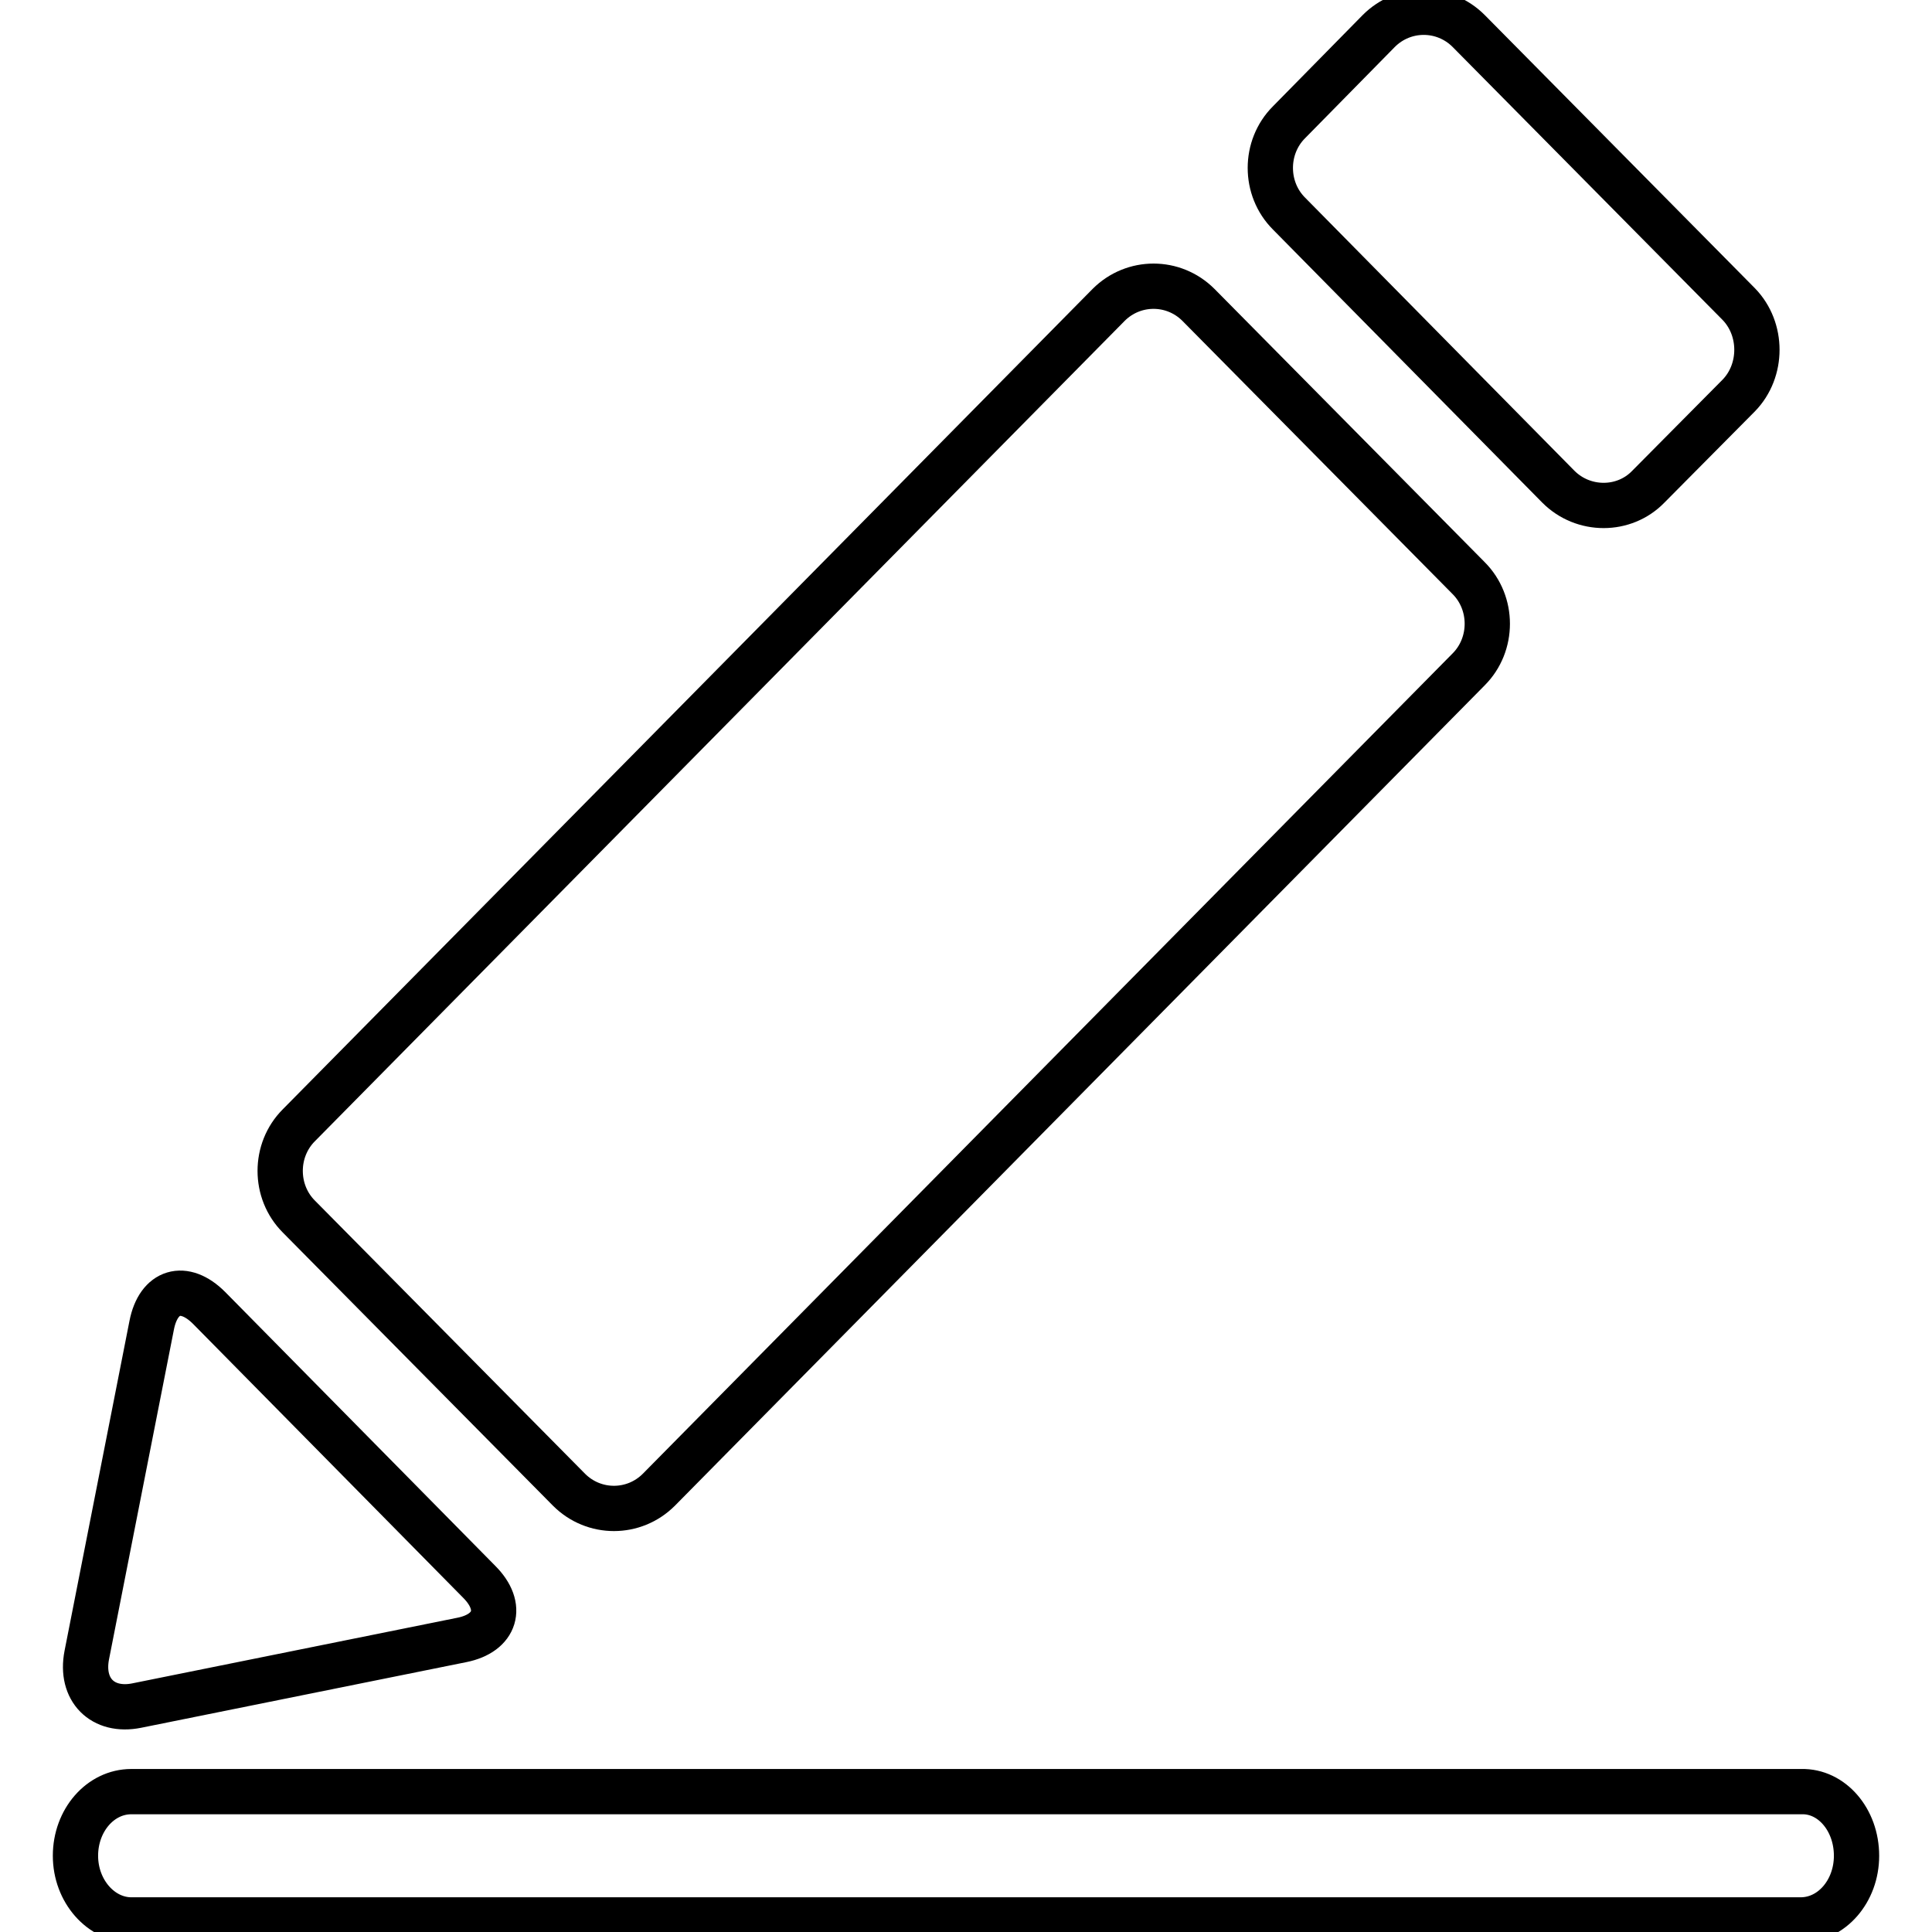
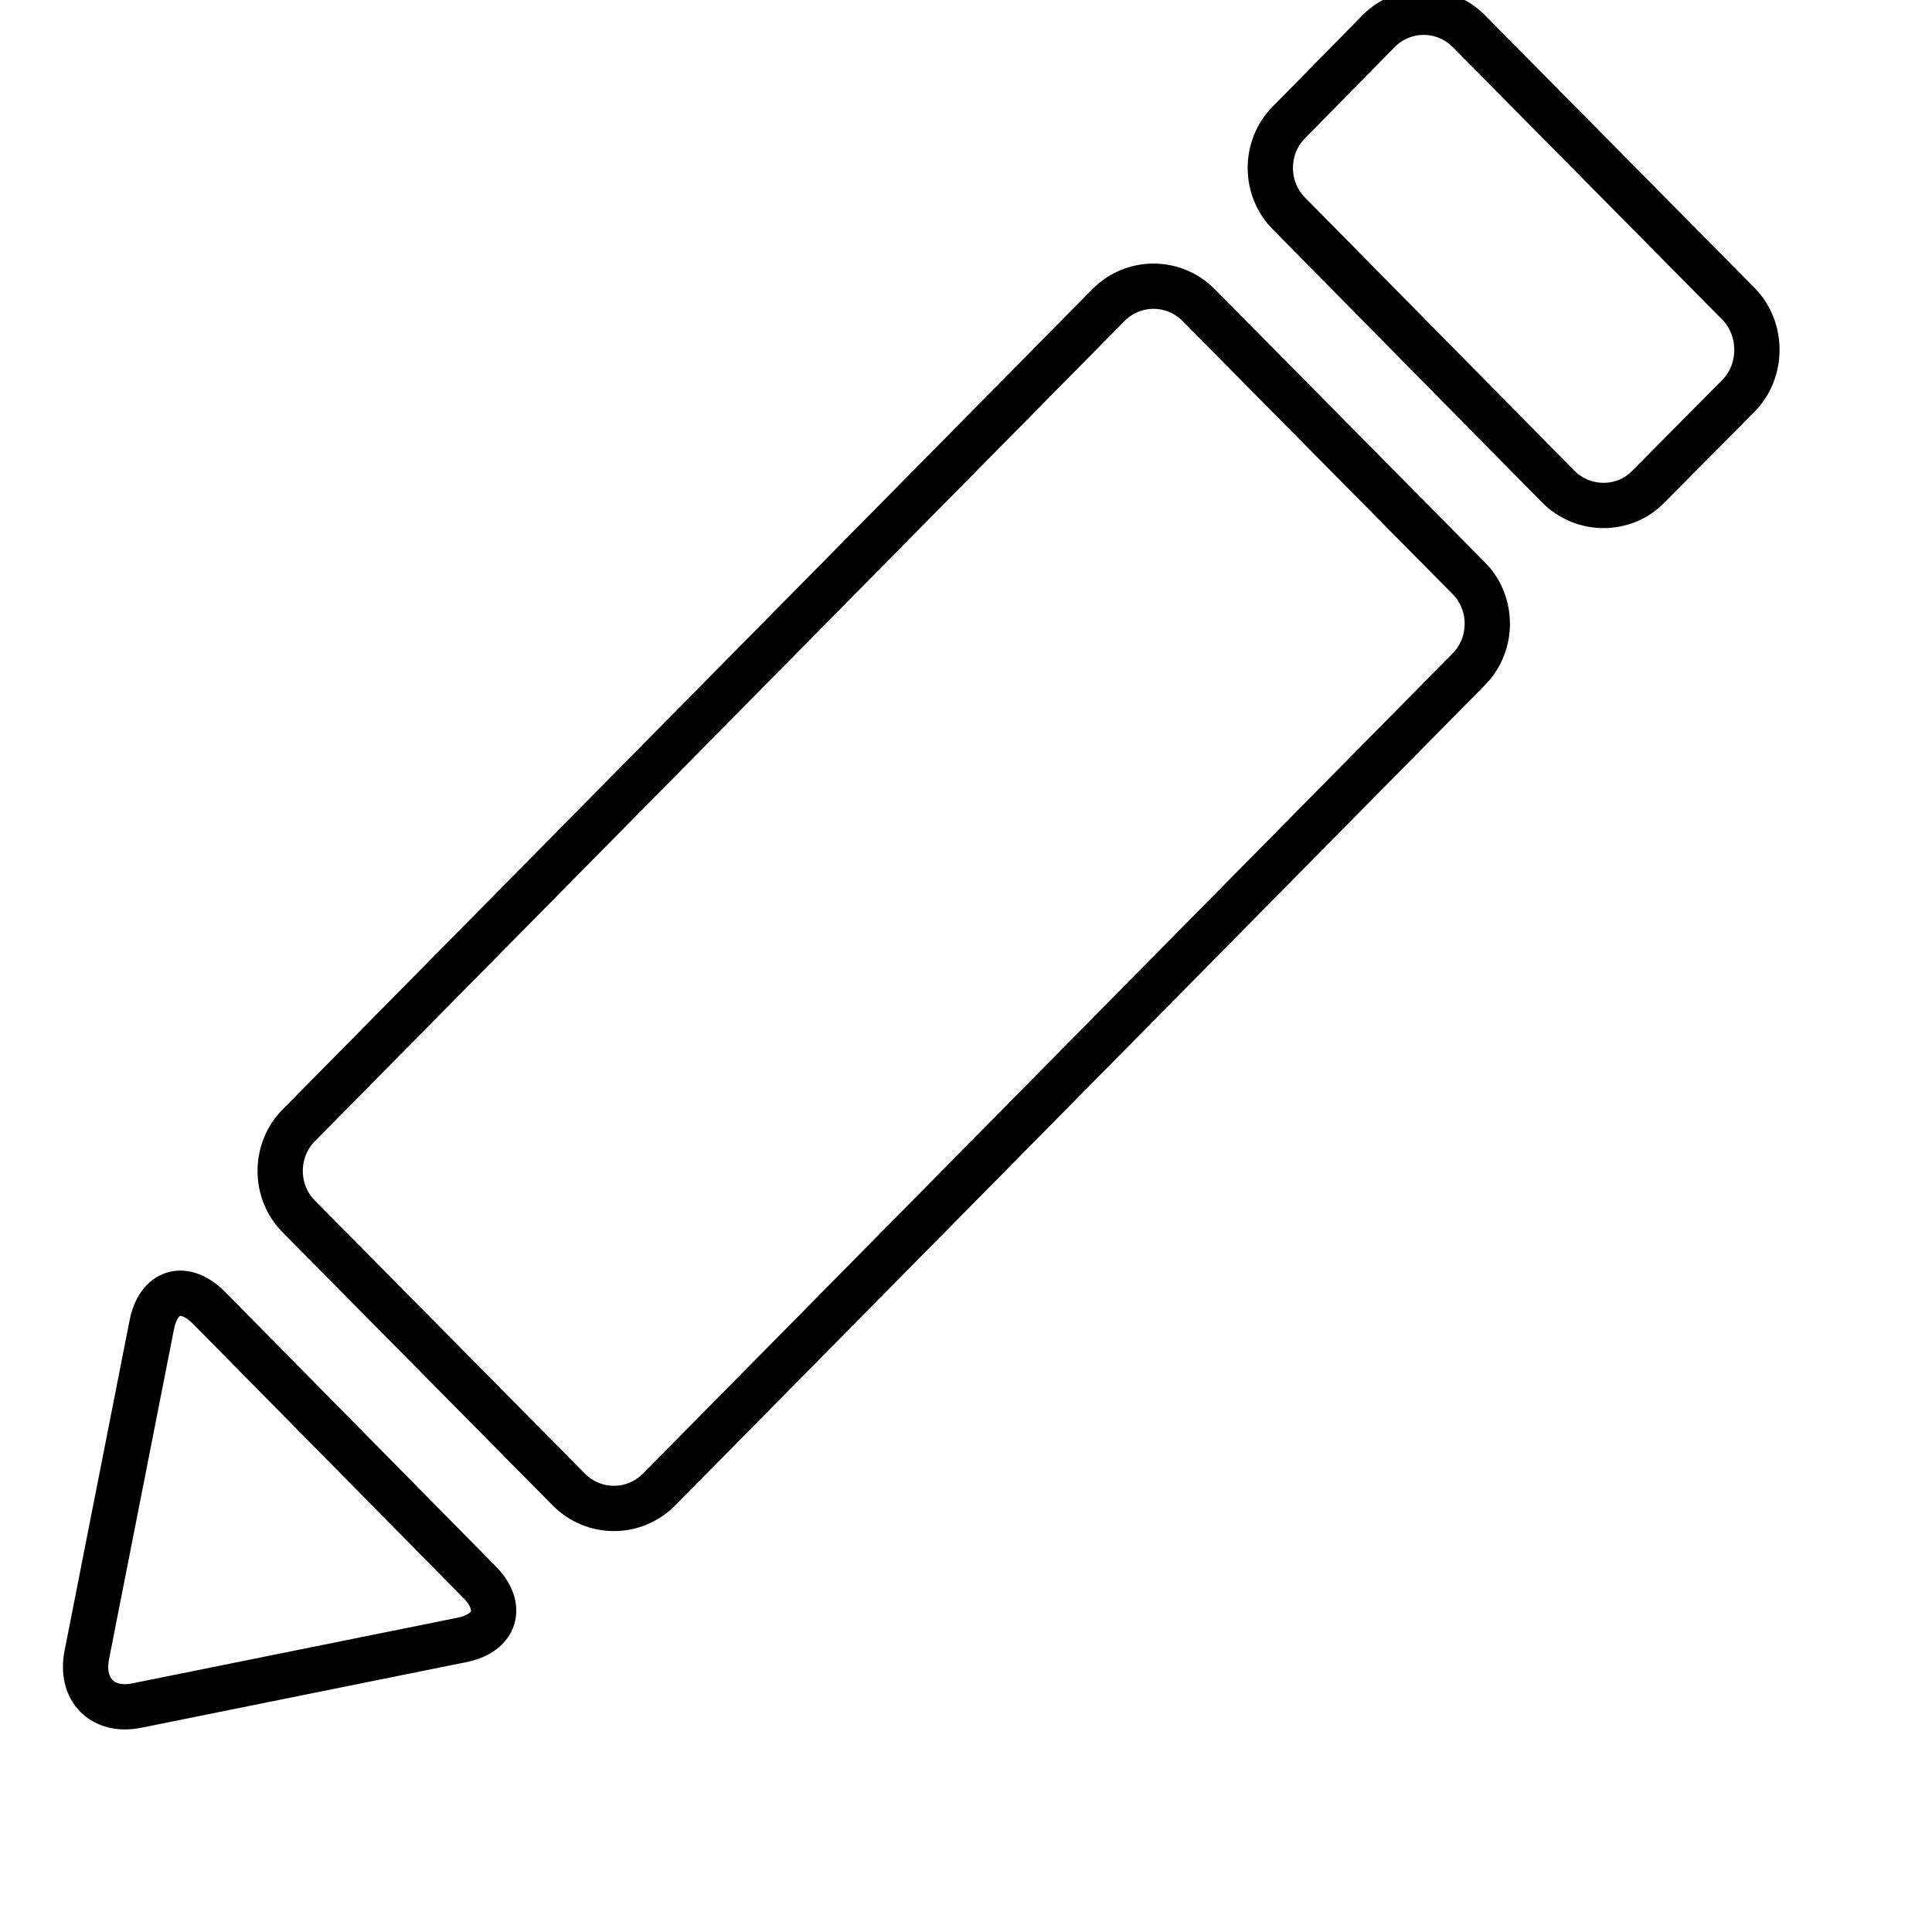
<svg xmlns="http://www.w3.org/2000/svg" version="1.1" x="0px" y="0px" viewBox="0 0 256 256" enable-background="new 0 0 256 256" xml:space="preserve">
  <g>
    <g>
-       <path stroke-width="6" fill-opacity="0" stroke="#000000" d="M246,245.9c0,4.7-3.3,8.5-7.4,8.5H17.4c-4,0-7.4-3.8-7.4-8.5l0,0c0-4.7,3.3-8.5,7.4-8.5h221.3C242.7,237.3,246,241.1,246,245.9L246,245.9z" />
      <path stroke-width="6" fill-opacity="0" stroke="#000000" d="M218.4,64.5c-3.2,3.3-8.6,3.3-11.9,0l-35.7-36.2c-3.3-3.3-3.3-8.8,0-12.1l11.9-12.1c3.3-3.3,8.6-3.3,11.9,0l35.8,36.2c3.2,3.3,3.2,8.8,0,12.1L218.4,64.5z" />
      <path stroke-width="6" fill-opacity="0" stroke="#000000" d="M87.3,197.4c-3.3,3.3-8.6,3.3-11.9,0l-35.8-36.2c-3.3-3.3-3.3-8.8,0-12.1L146.9,40.4c3.3-3.3,8.6-3.3,11.9,0l35.8,36.2c3.3,3.3,3.3,8.8,0,12.1L87.3,197.4z" />
      <path stroke-width="6" fill-opacity="0" stroke="#000000" d="M27.7,173.3c-3.3-3.3-6.7-2.3-7.6,2.3l-8.6,43.7c-0.9,4.6,2.1,7.6,6.6,6.7l43.1-8.7c4.5-0.9,5.6-4.4,2.3-7.7L27.7,173.3z" />
    </g>
  </g>
</svg>